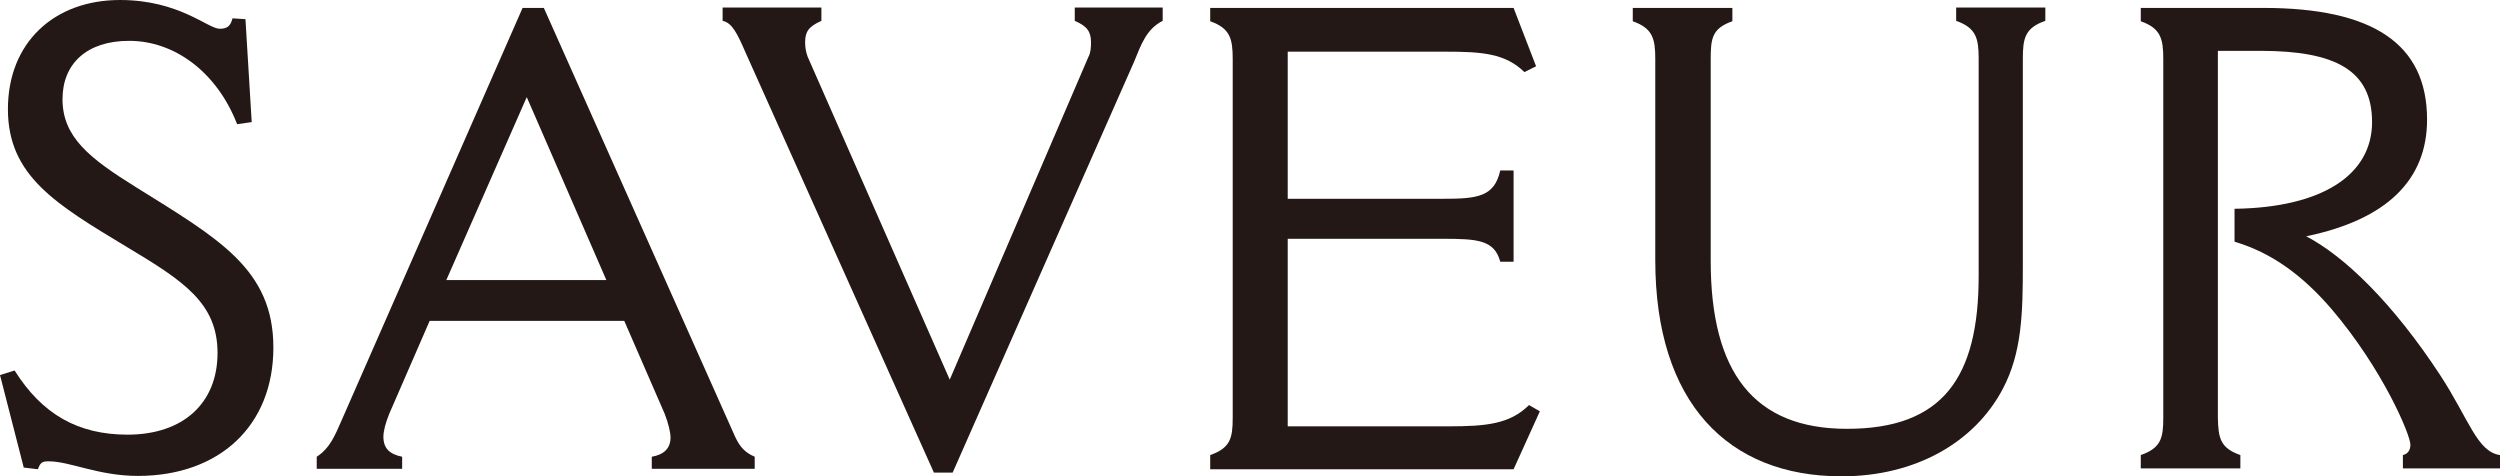
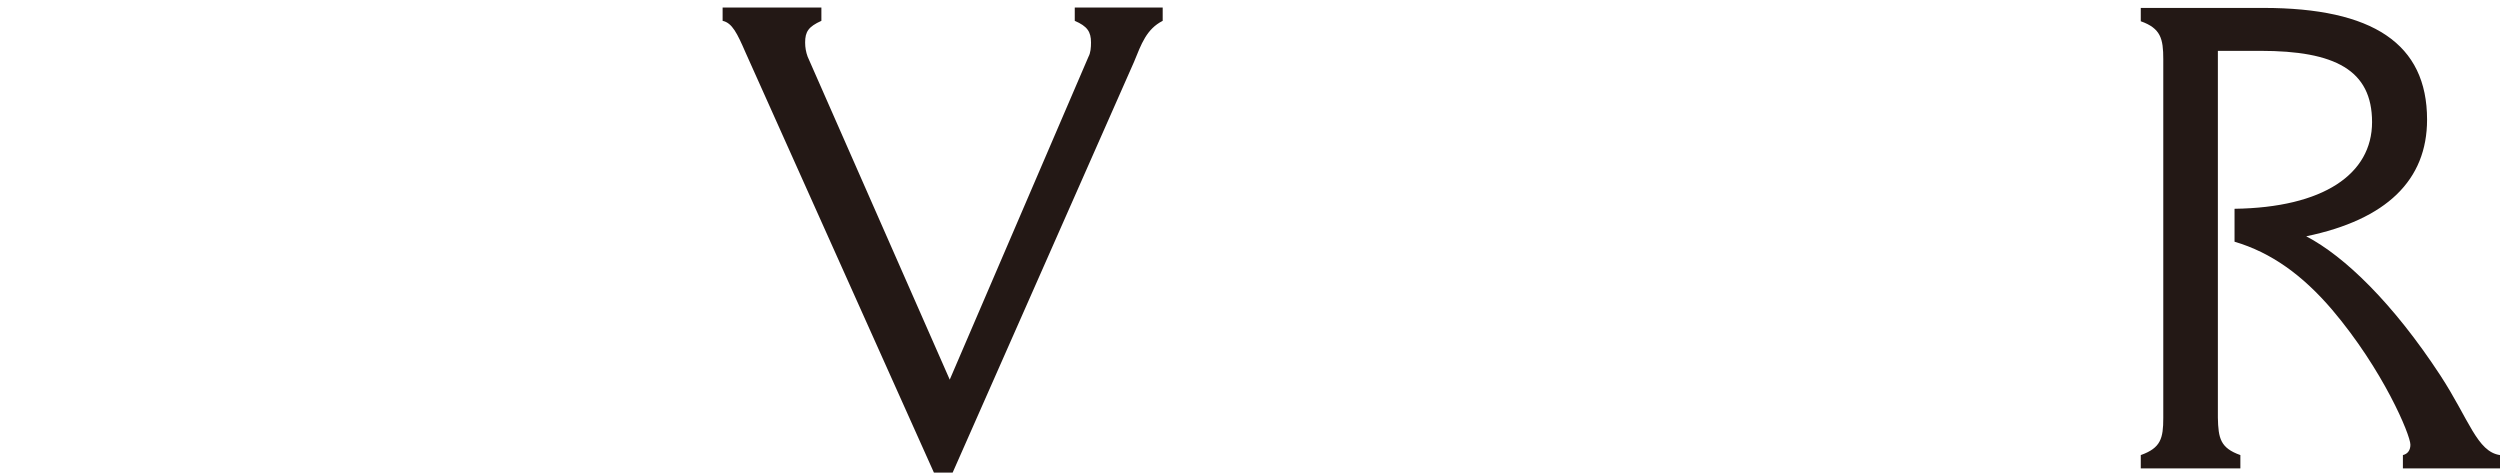
<svg xmlns="http://www.w3.org/2000/svg" id="Layer_2" viewBox="0 0 599.9 114.3">
  <defs>
    <style>.cls-1{fill:#231815;stroke-width:0px;}</style>
  </defs>
  <g id="layer">
-     <path class="cls-1" d="m5.7,112.2L0,90l3.5-1.1c6.6,10.5,15.2,15.4,27.1,15.4,13.4,0,21.6-7.6,21.6-19.6s-8.2-17.3-21.7-25.4C13.4,49,1.9,42.2,1.9,26.2S13,0,28.8,0c14.2,0,21.1,6.9,23.9,6.9,1.8,0,2.6-.6,3.1-2.5l3.1.2,1.5,24.7-3.5.5c-4.9-12.6-15.1-20-25.9-20-10.2,0-16,5.5-16,14,0,9.1,6.5,14.2,17.6,21.1,19.7,12.3,33,19.6,33,38.5s-13.1,30.8-32.5,30.8c-9.5,0-16.3-3.5-21.4-3.5-1.5,0-2,.2-2.6,1.9l-3.4-.4Z" />
-     <path class="cls-1" d="m145.5,67.2l-19.1-43.9-19.3,43.9h38.4Zm-53.5,37.6c0,2.8,1.5,4.2,4.5,4.8v2.9h-20.5v-2.9c3.1-2,4.3-4.9,6-8.8L125.4,1.9h5.1l45.5,102c1.2,2.8,2.3,4.5,5.1,5.7v2.9h-24.7v-2.9c2.9-.5,4.5-2,4.5-4.6,0-1.2-.5-3.4-1.4-5.7l-9.7-22.3h-46.7l-9.7,22.3c-.9,2.2-1.4,4.2-1.4,5.5" />
    <path class="cls-1" d="m178.9,12.6c-2-4.6-3.2-7.1-5.5-7.6V1.8h23.7v3.2c-3.1,1.4-3.9,2.6-3.9,5.2,0,1.2.2,2.3.6,3.4l34.1,77.5,33.3-77.5c.5-.9.6-2.2.6-3.4,0-2.6-.9-3.9-3.9-5.2V1.8h21.1v3.2c-3.9,2-5.1,5.5-6.9,9.9l-43.5,98.5h-4.5L178.9,12.6Z" />
-     <path class="cls-1" d="m290.4,109.2c4.8-1.7,5.4-4,5.4-8.9V14.2c0-4.9-.6-7.4-5.4-9.1V1.9h72.8l5.4,14-2.8,1.4c-4.6-4.5-10.2-4.9-18.9-4.9h-37.9v35.3h37.3c8.3,0,12.3-.5,13.7-6.8h3.2v21.9h-3.2c-1.4-5.2-5.4-5.5-13.7-5.5h-37.3v45h38.8c8.6,0,14.5-.5,19.1-5.1l2.6,1.5-6.3,13.9h-72.8v-3.4h0Z" />
-     <path class="cls-1" d="m443.2,102.9c23,0,31.6-12.3,31.6-36.7V14.1c0-4.9-.6-7.4-5.4-9.1V1.8h21.4v3.2c-4.9,1.7-5.4,4.2-5.4,9.1v49.5c0,11.4-.2,21-4.8,29.7-6.8,12.9-21,21-38.7,21-27.3,0-44.7-17.7-44.7-51.9V14.2c0-4.9-.6-7.4-5.4-9.1V1.9h23.9v3.2c-4.9,1.7-5.2,4.2-5.2,9.1v48.4c0,26.7,10.3,40.3,32.7,40.3" />
    <path class="cls-1" d="m537.6,109.2v3.2h-23.9v-3.2c4.8-1.7,5.4-4,5.4-8.9V14.2c0-4.9-.6-7.4-5.4-9.1V1.9h29.4c26.3,0,39.3,8.6,39.3,26.8,0,14.5-9.7,24-29,28,9.2,4.8,20.8,16,32.2,33.4,6.9,10.6,8.8,18.3,14.3,19.1v3.2h-23.3v-3.2c1.2-.3,1.8-1.2,1.8-2.5,0-2.3-6.5-17.9-18.8-32.4-7.1-8.3-14.6-13.7-23.4-16.3v-7.9c21.3-.3,33-8.3,33-20.8s-8.9-17.1-26.8-17.1h-10.2v88c.1,5,.6,7.3,5.4,9" />
  </g>
</svg>